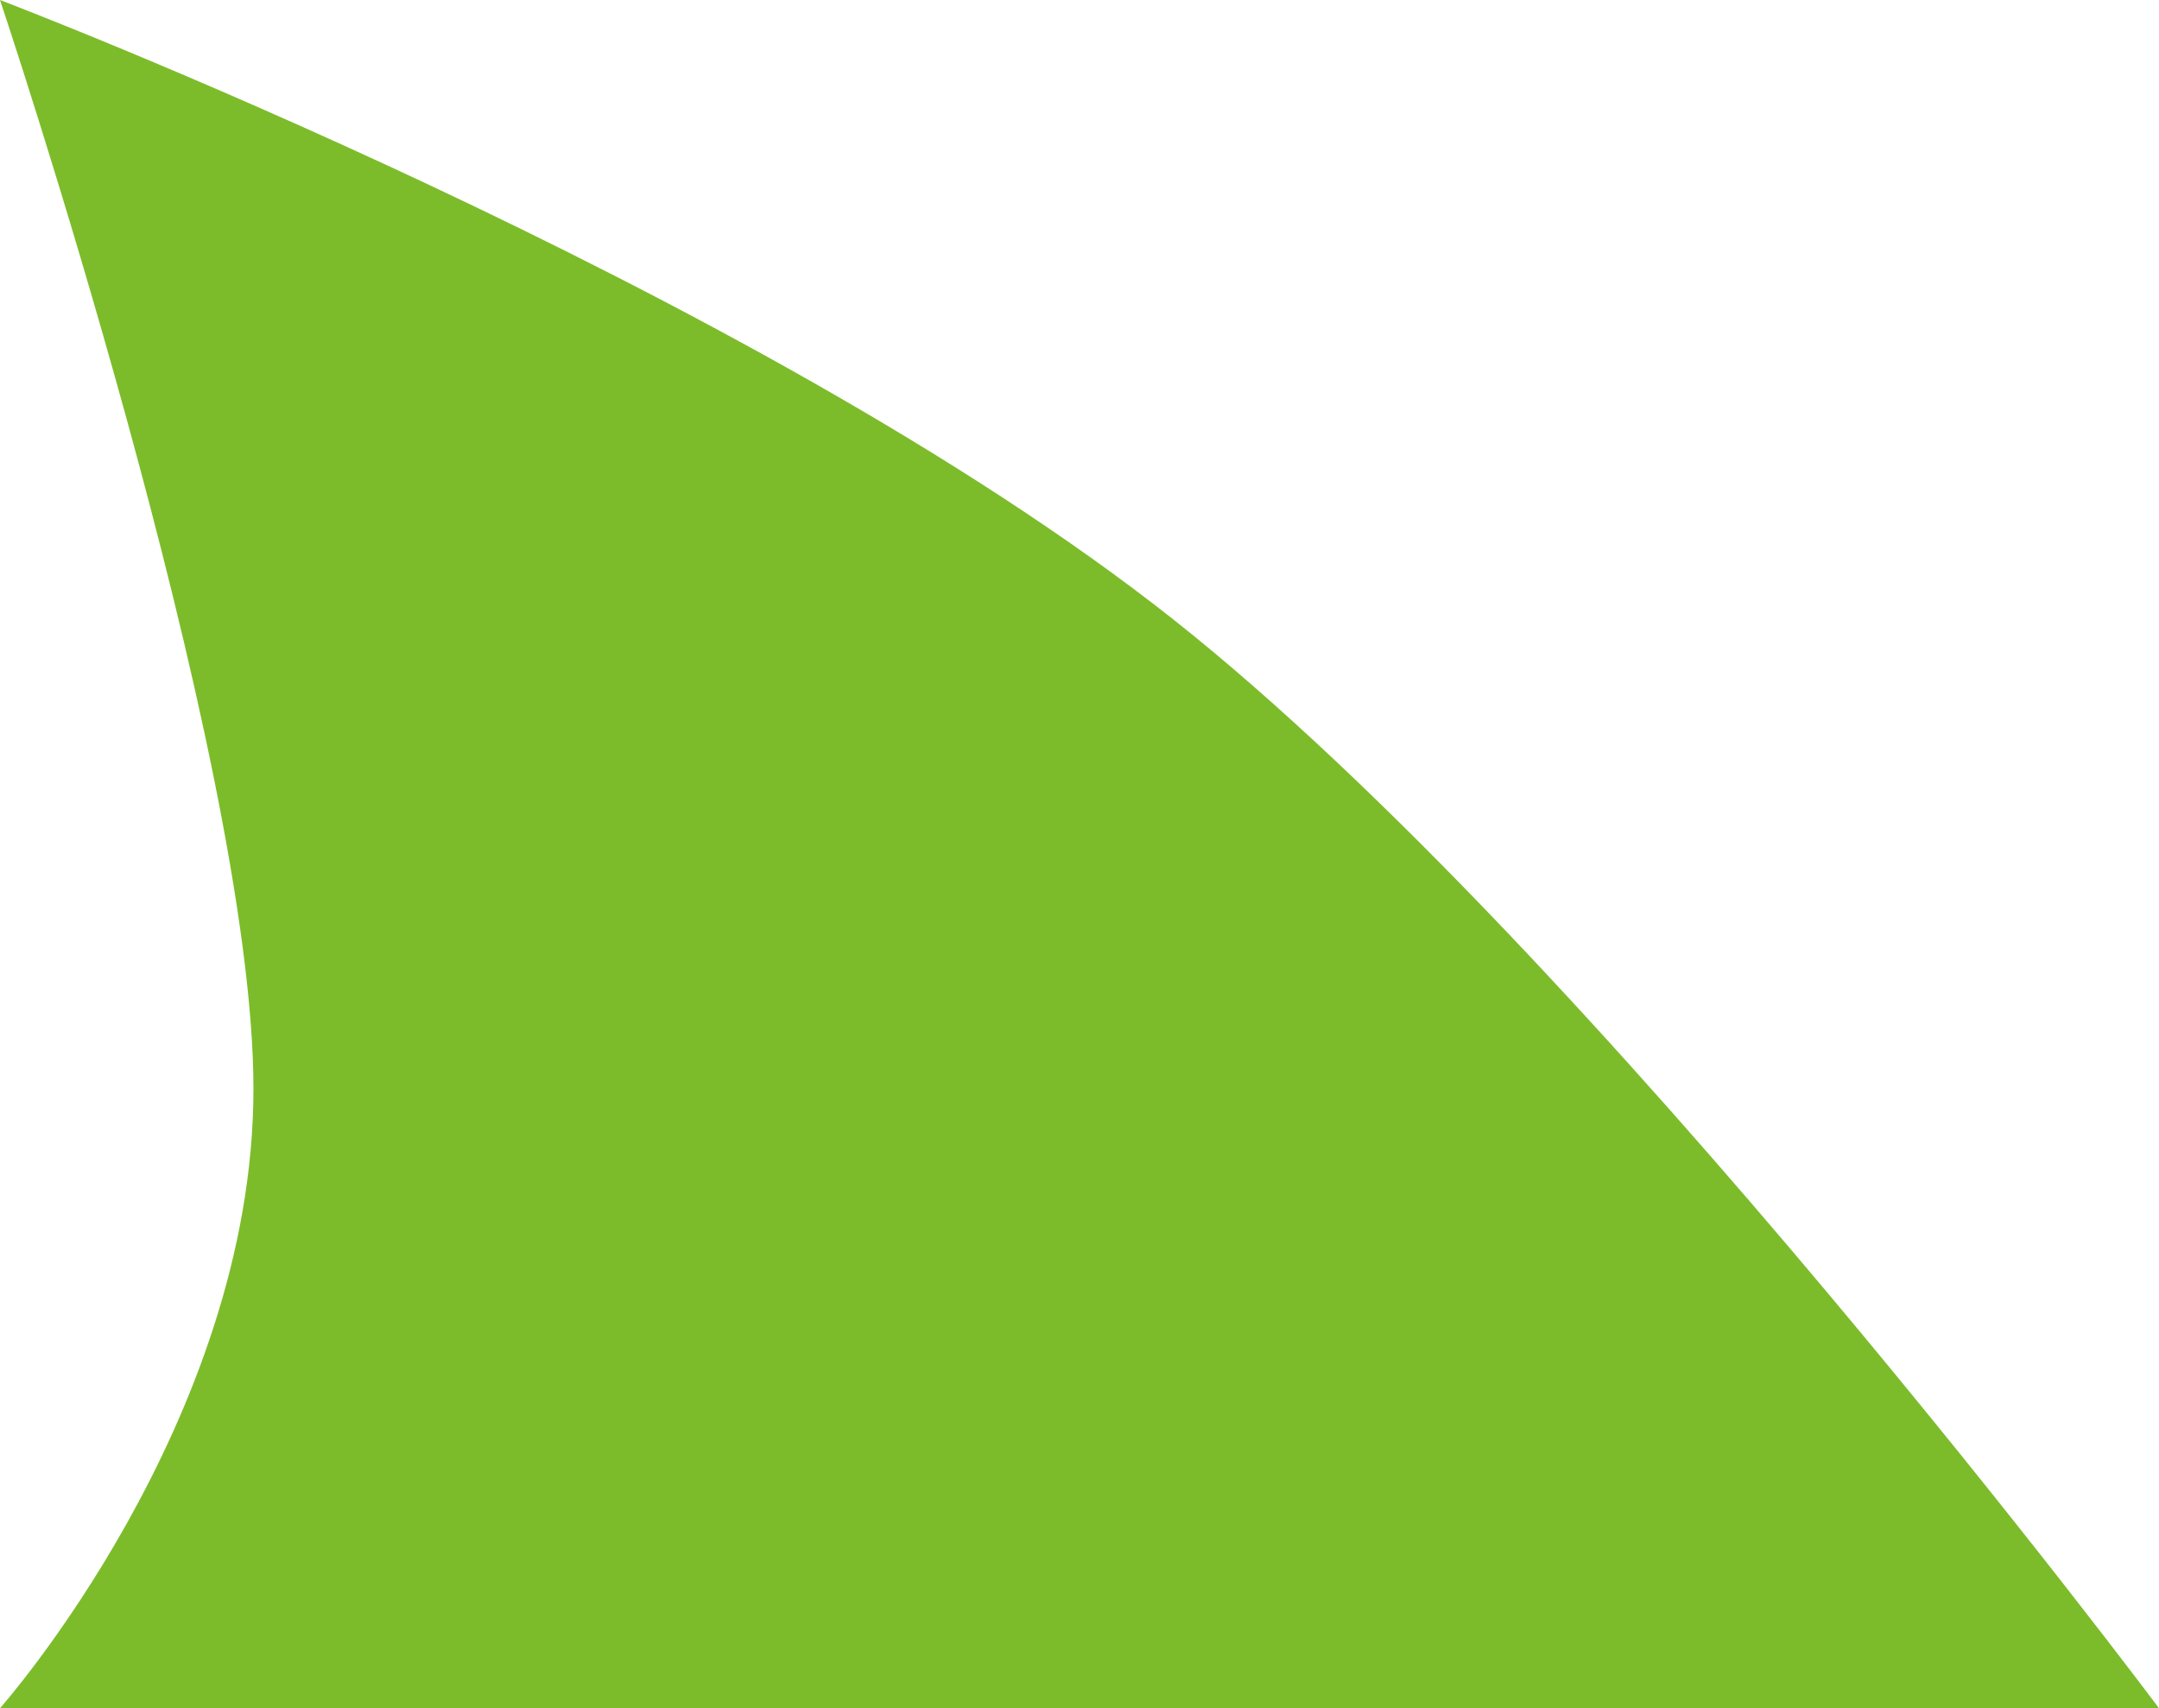
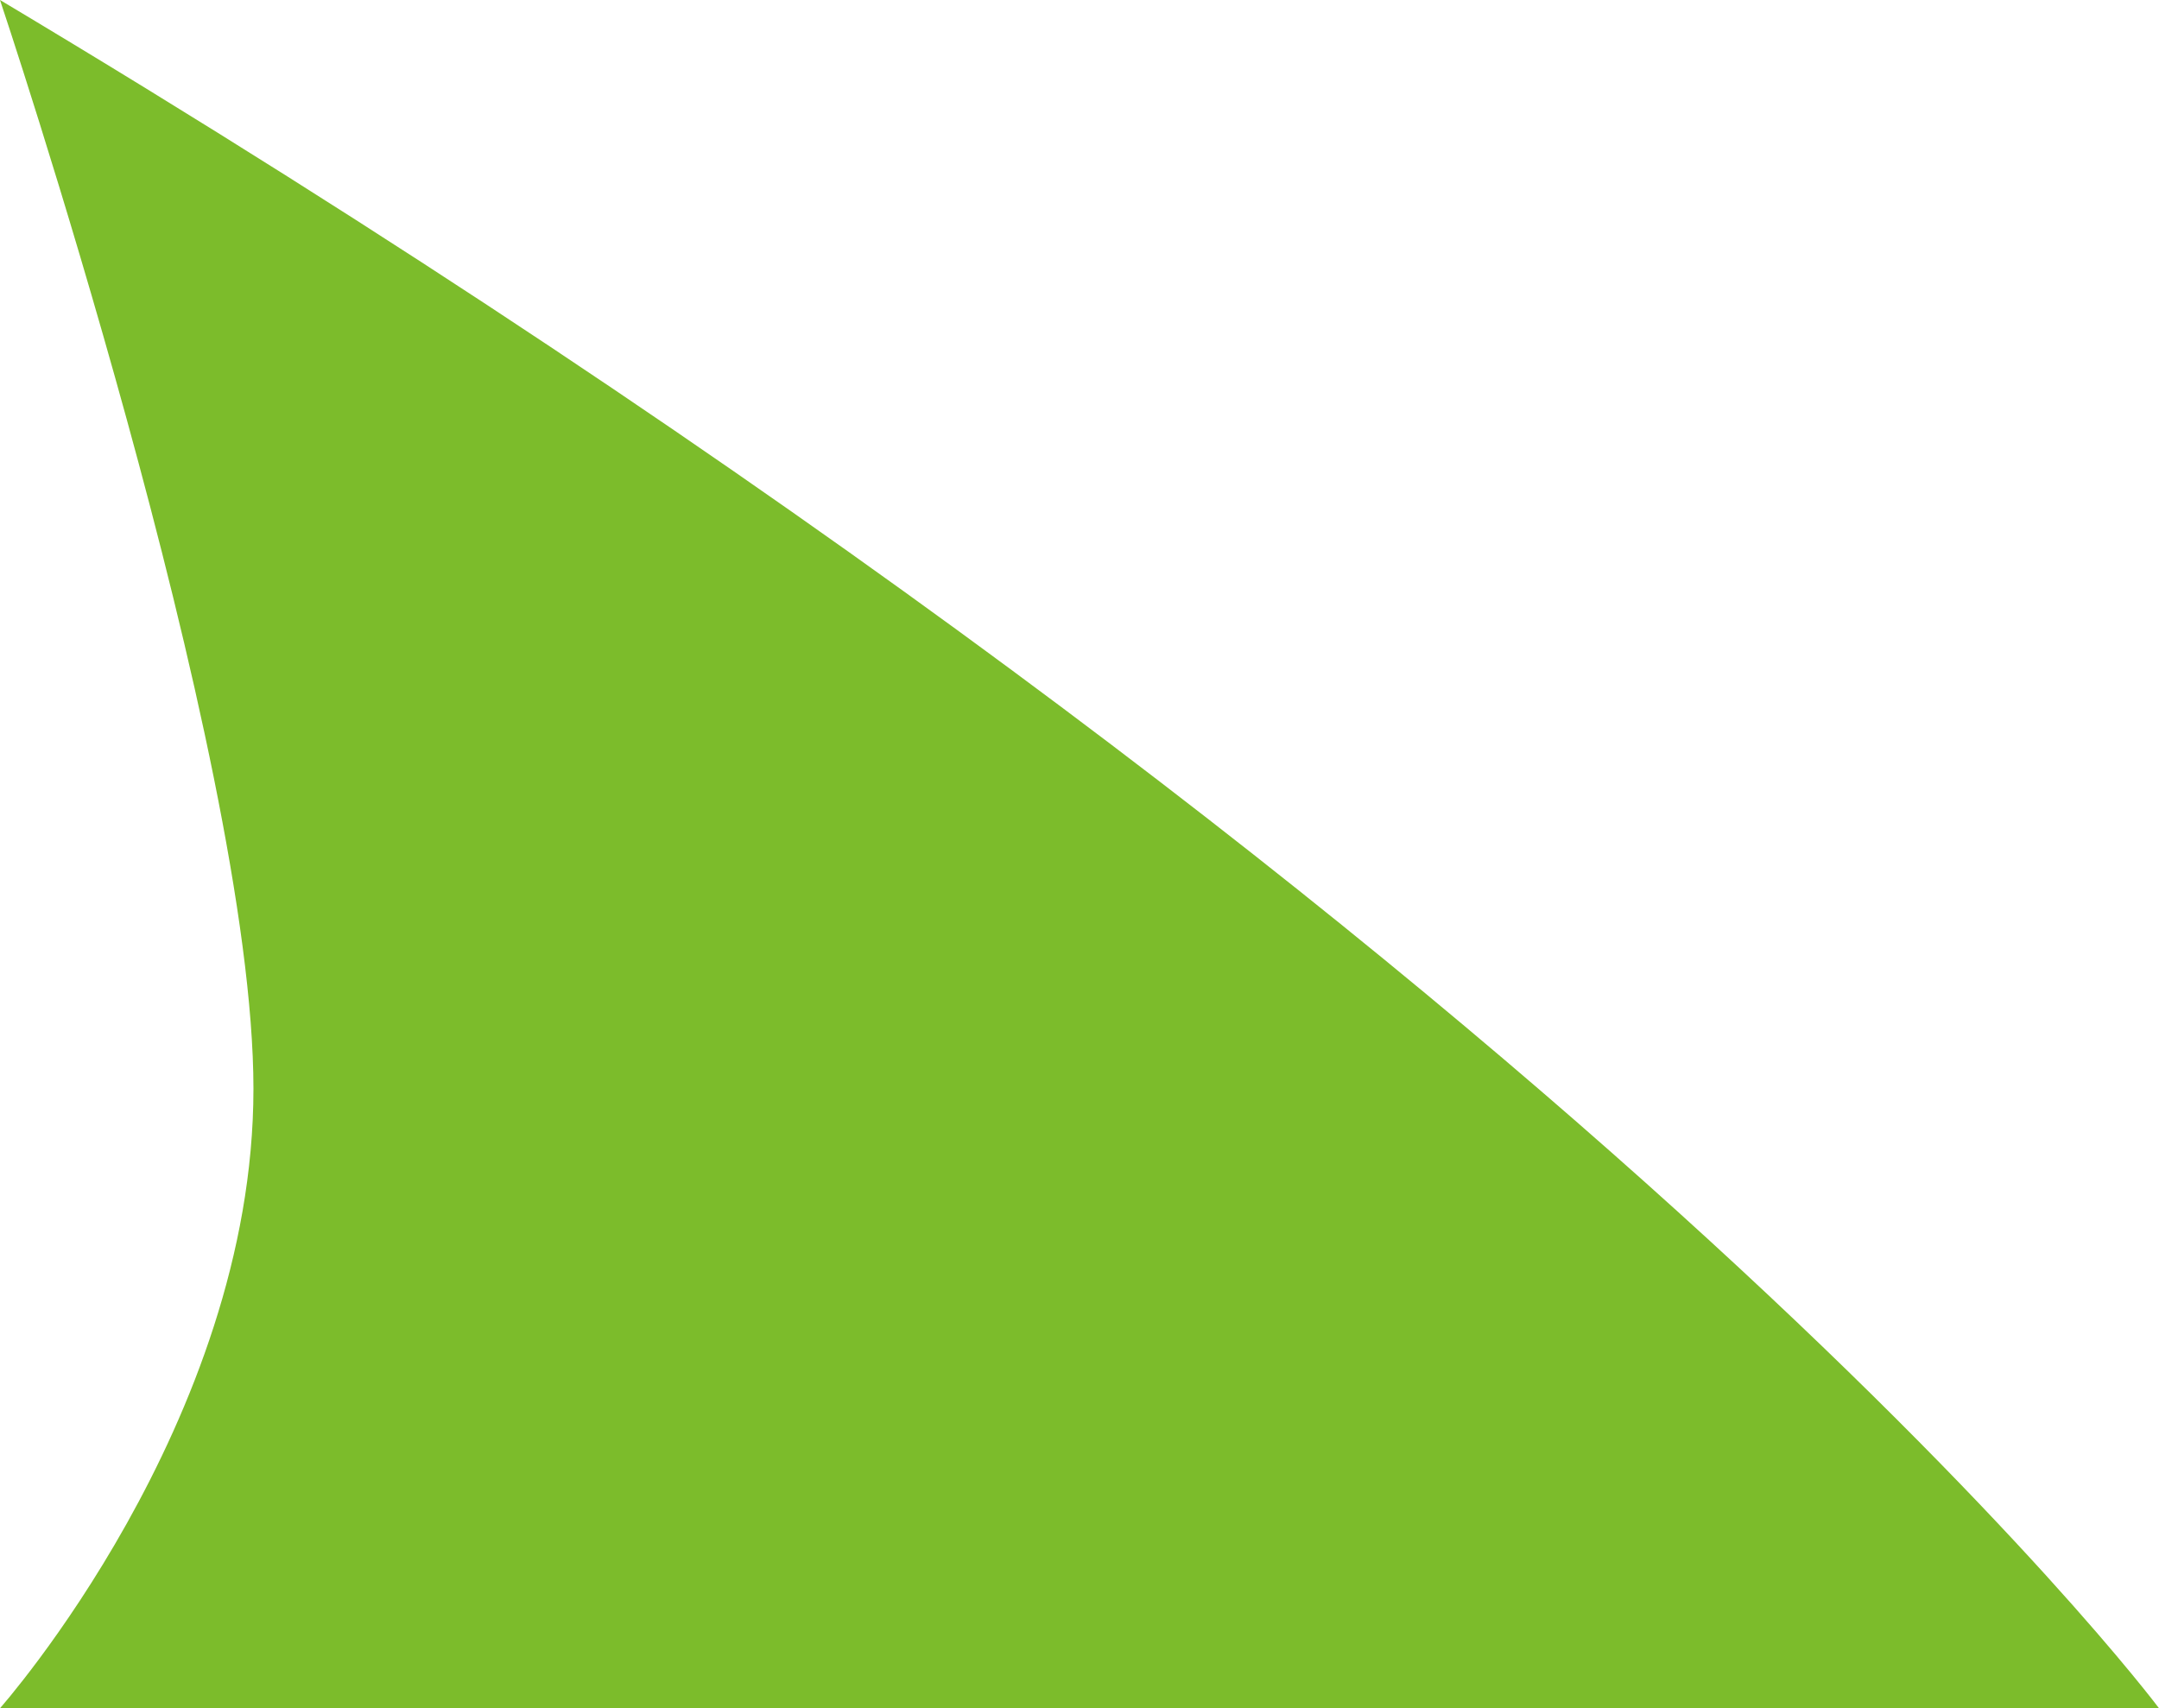
<svg xmlns="http://www.w3.org/2000/svg" width="115" height="91" viewBox="0 0 115 91" fill="none">
-   <path d="M0 0C0 0 40.045 15.231 62.5 33C84.955 50.769 115 91 115 91H0C0 91 13.5 75.769 13.5 58C13.5 40.231 0 0 0 0Z" fill="#7CBC2B" />
+   <path d="M0 0C84.955 50.769 115 91 115 91H0C0 91 13.5 75.769 13.5 58C13.5 40.231 0 0 0 0Z" fill="#7CBC2B" />
</svg>